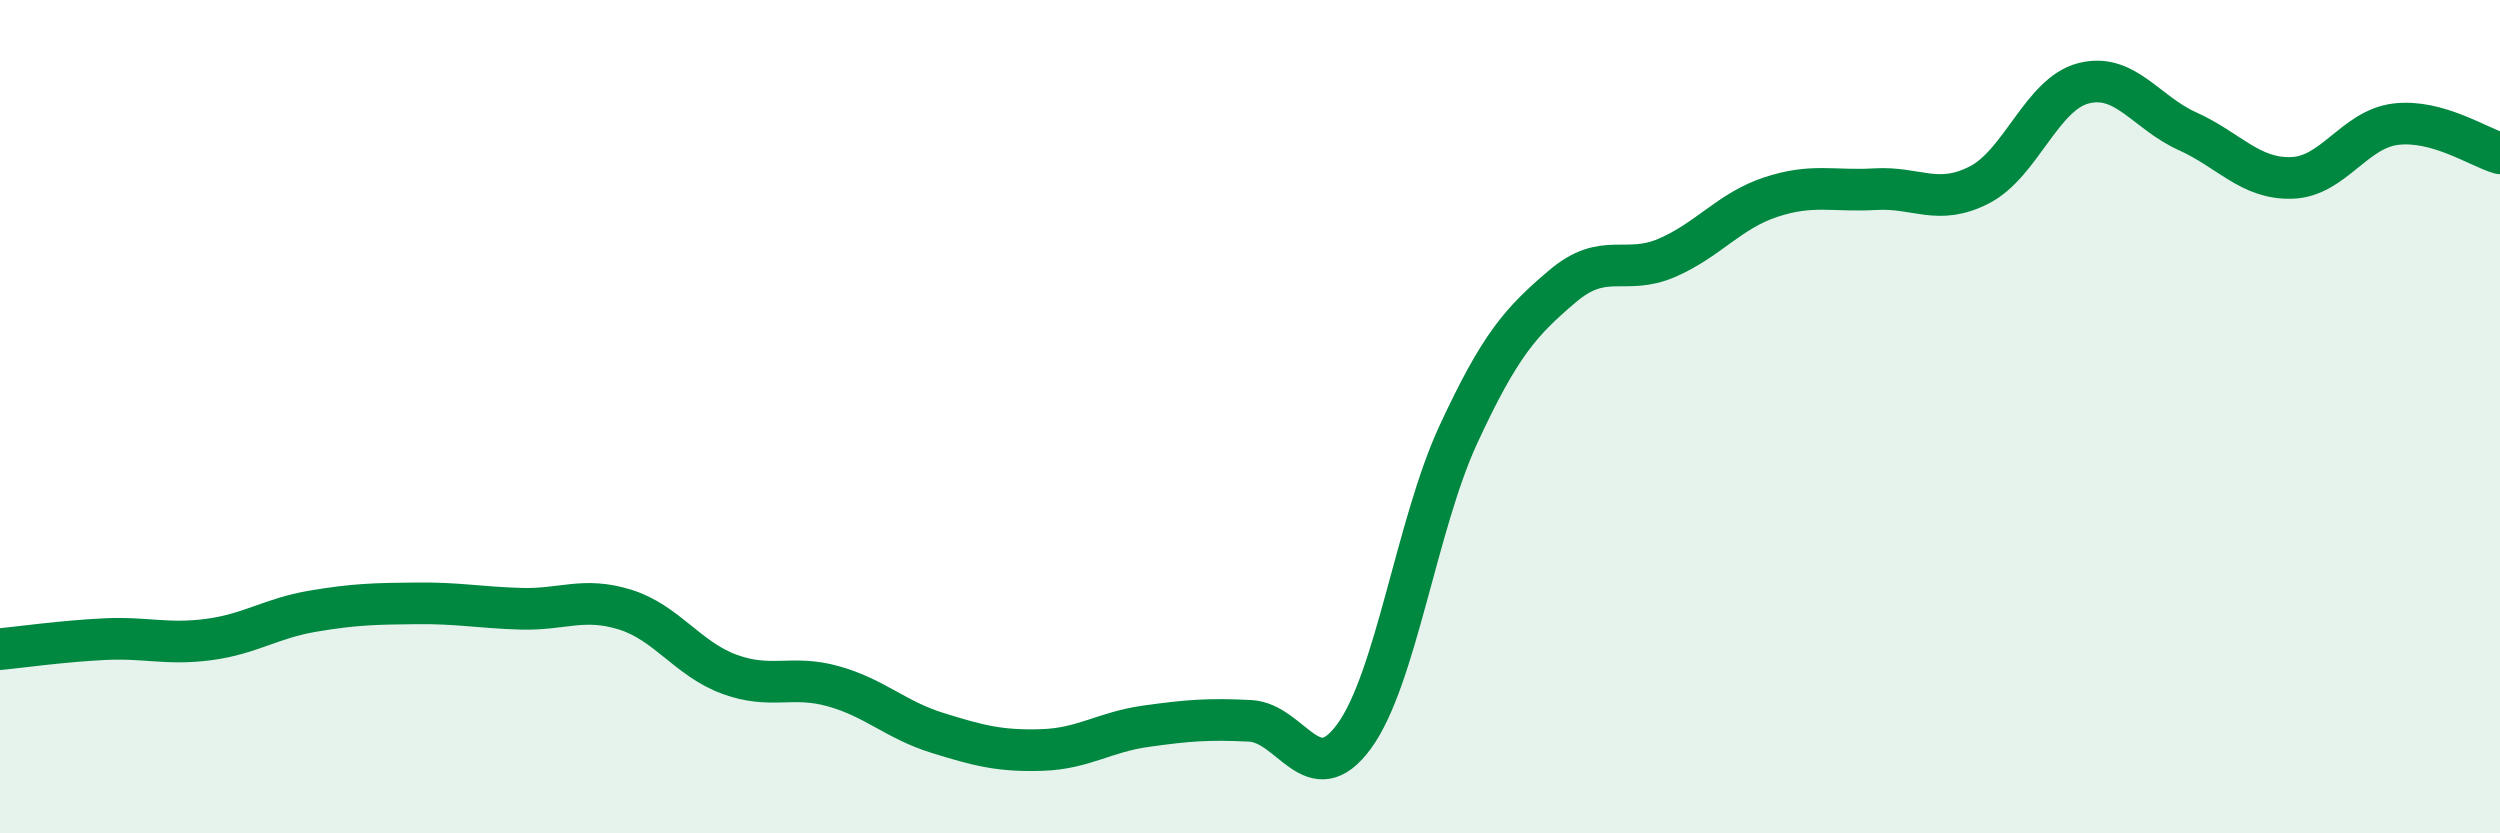
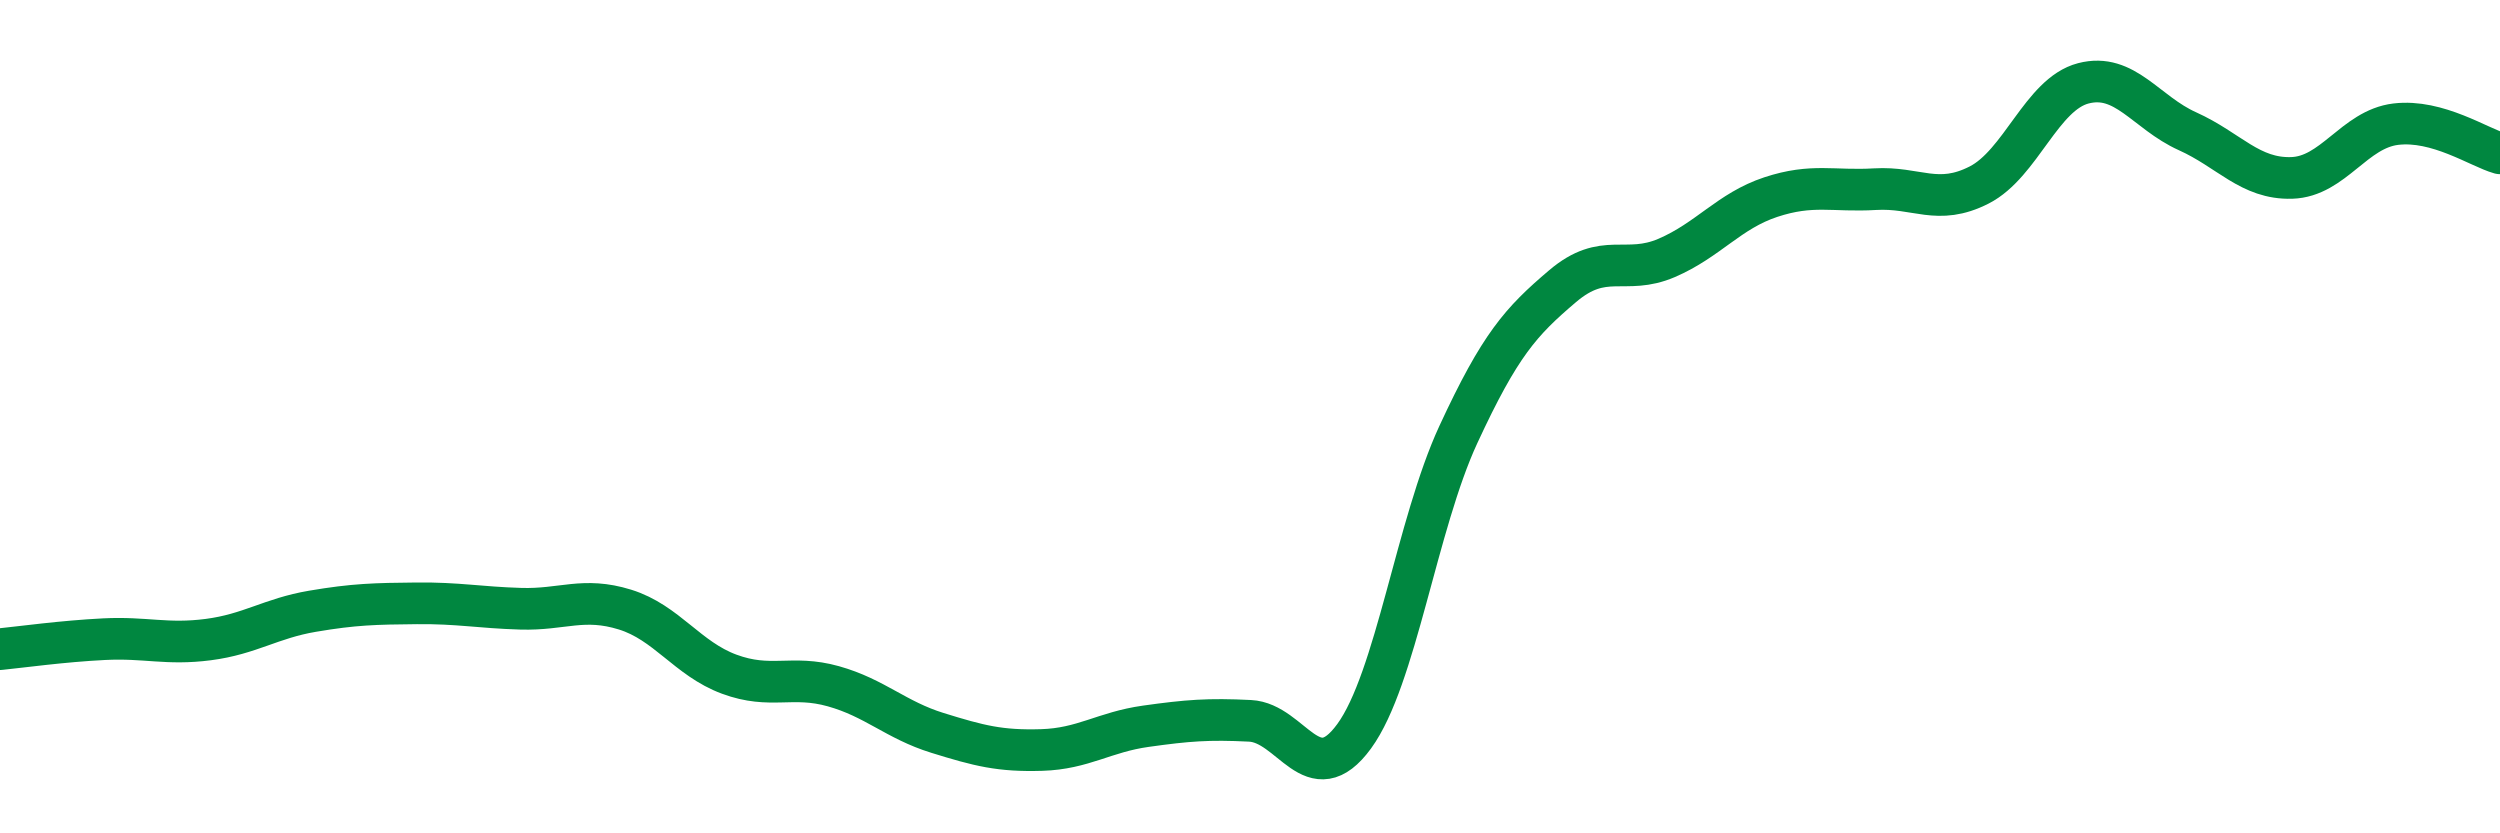
<svg xmlns="http://www.w3.org/2000/svg" width="60" height="20" viewBox="0 0 60 20">
-   <path d="M 0,15.58 C 0.5,15.53 1.5,15.39 2.5,15.34 C 3.5,15.29 4,15.48 5,15.35 C 6,15.22 6.5,14.84 7.5,14.67 C 8.5,14.5 9,14.49 10,14.48 C 11,14.47 11.5,14.58 12.5,14.61 C 13.5,14.64 14,14.32 15,14.63 C 16,14.94 16.5,15.81 17.5,16.18 C 18.5,16.55 19,16.19 20,16.47 C 21,16.75 21.5,17.28 22.5,17.59 C 23.5,17.9 24,18.03 25,18 C 26,17.97 26.5,17.57 27.5,17.43 C 28.5,17.29 29,17.25 30,17.3 C 31,17.35 31.5,19.04 32.5,17.67 C 33.5,16.3 34,12.59 35,10.43 C 36,8.27 36.5,7.72 37.5,6.87 C 38.5,6.02 39,6.62 40,6.19 C 41,5.76 41.5,5.06 42.5,4.73 C 43.5,4.4 44,4.6 45,4.54 C 46,4.48 46.5,4.95 47.5,4.44 C 48.5,3.93 49,2.26 50,2 C 51,1.74 51.5,2.7 52.5,3.15 C 53.5,3.6 54,4.3 55,4.27 C 56,4.24 56.5,3.1 57.5,2.98 C 58.5,2.86 59.5,3.54 60,3.68L60 20L0 20Z" fill="#008740" opacity="0.1" stroke-linecap="round" stroke-linejoin="round" />
  <path d="M 0,15.58 C 0.5,15.53 1.5,15.39 2.5,15.34 C 3.5,15.29 4,15.48 5,15.35 C 6,15.22 6.5,14.84 7.5,14.67 C 8.5,14.5 9,14.49 10,14.48 C 11,14.47 11.5,14.58 12.5,14.61 C 13.5,14.64 14,14.32 15,14.63 C 16,14.94 16.5,15.81 17.5,16.18 C 18.5,16.55 19,16.19 20,16.47 C 21,16.75 21.5,17.28 22.5,17.59 C 23.5,17.9 24,18.03 25,18 C 26,17.97 26.5,17.57 27.5,17.43 C 28.5,17.29 29,17.25 30,17.3 C 31,17.35 31.5,19.04 32.5,17.67 C 33.5,16.3 34,12.59 35,10.43 C 36,8.27 36.5,7.72 37.5,6.87 C 38.5,6.02 39,6.62 40,6.19 C 41,5.76 41.5,5.06 42.5,4.73 C 43.5,4.4 44,4.6 45,4.54 C 46,4.48 46.5,4.95 47.5,4.44 C 48.5,3.93 49,2.26 50,2 C 51,1.74 51.5,2.7 52.5,3.15 C 53.5,3.6 54,4.3 55,4.27 C 56,4.24 56.5,3.1 57.5,2.98 C 58.5,2.86 59.5,3.54 60,3.68" stroke="#008740" stroke-width="1" fill="none" stroke-linecap="round" stroke-linejoin="round" />
</svg>